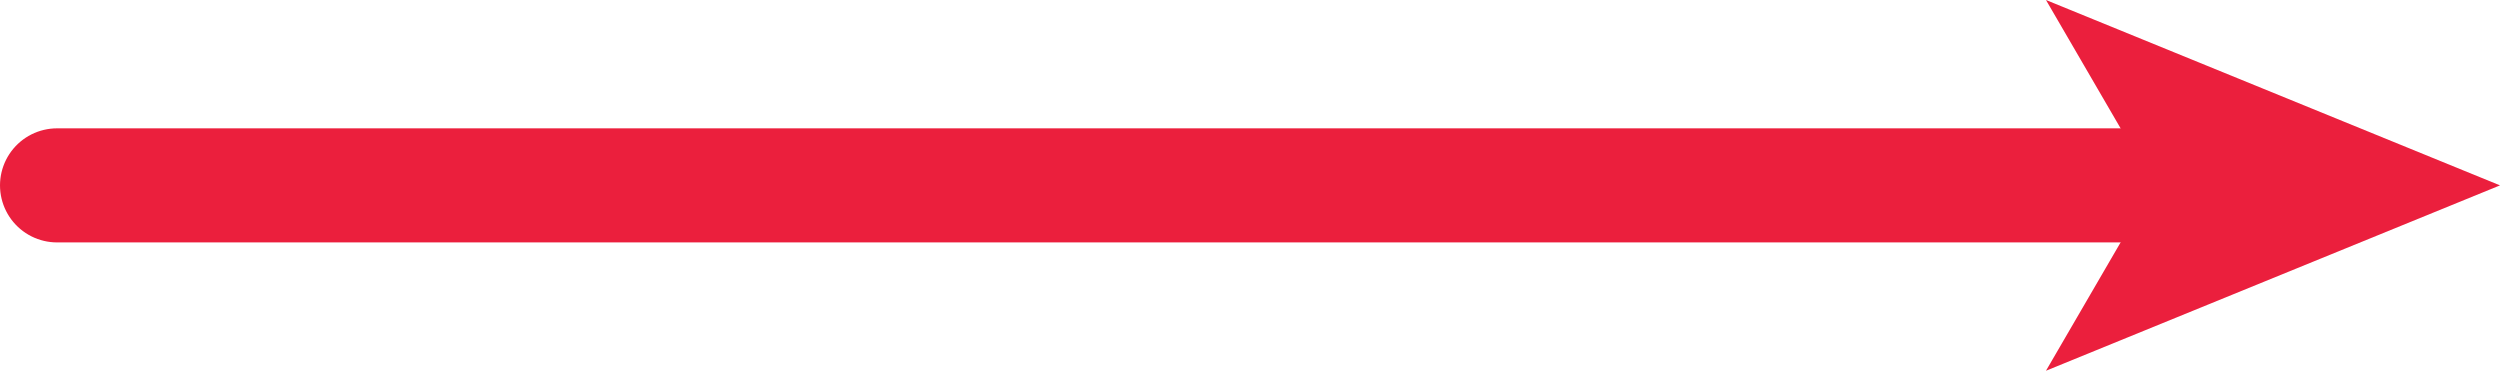
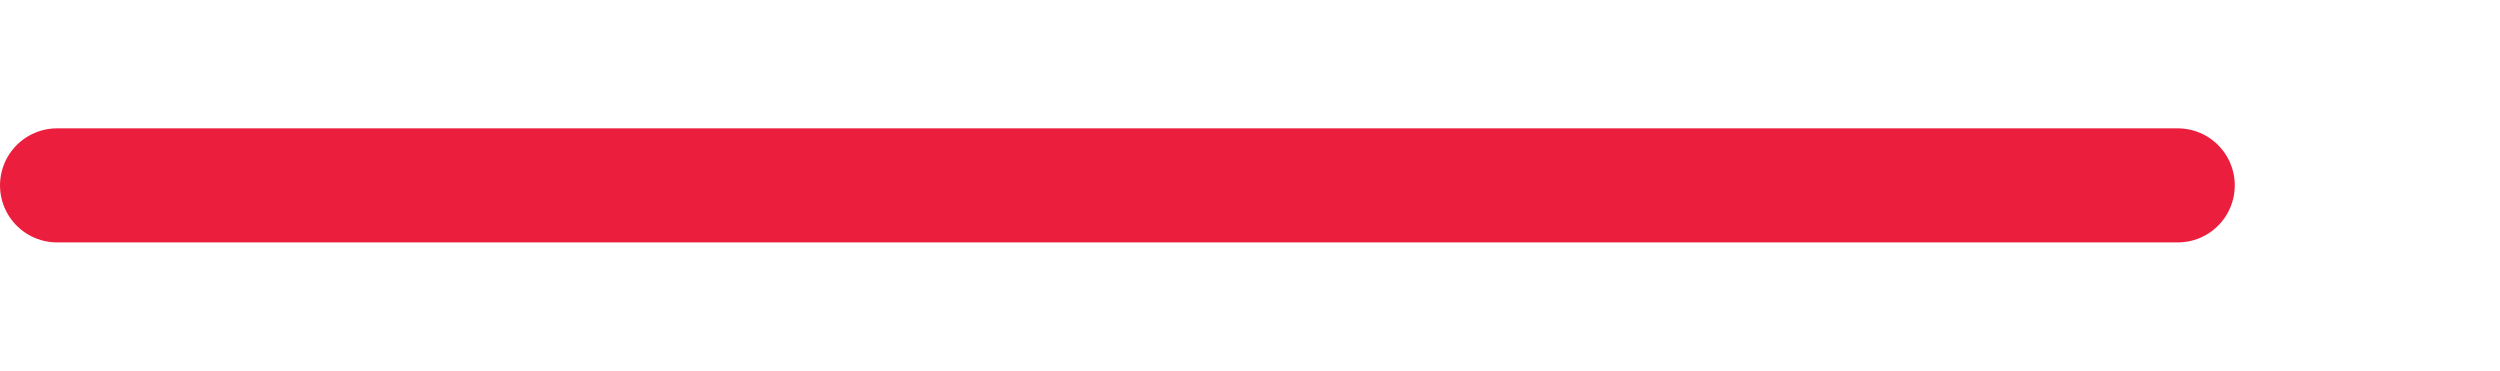
<svg xmlns="http://www.w3.org/2000/svg" viewBox="0 0 43.83 6.5">
  <defs>
    <style>.cls-1{fill:none;stroke:#eb1f3d;stroke-linecap:round;stroke-linejoin:round;stroke-width:2px;}.cls-2{fill:#eb1f3d;}</style>
  </defs>
  <title>Asset 9ksob</title>
  <g id="Layer_2" data-name="Layer 2">
    <g id="Layer_1-2" data-name="Layer 1">
      <line class="cls-1" x1="1" y1="3.25" x2="38.18" y2="3.25" />
-       <polygon class="cls-2" points="43.83 3.25 35.87 6.5 37.76 3.25 35.87 0 43.83 3.25" />
    </g>
  </g>
</svg>